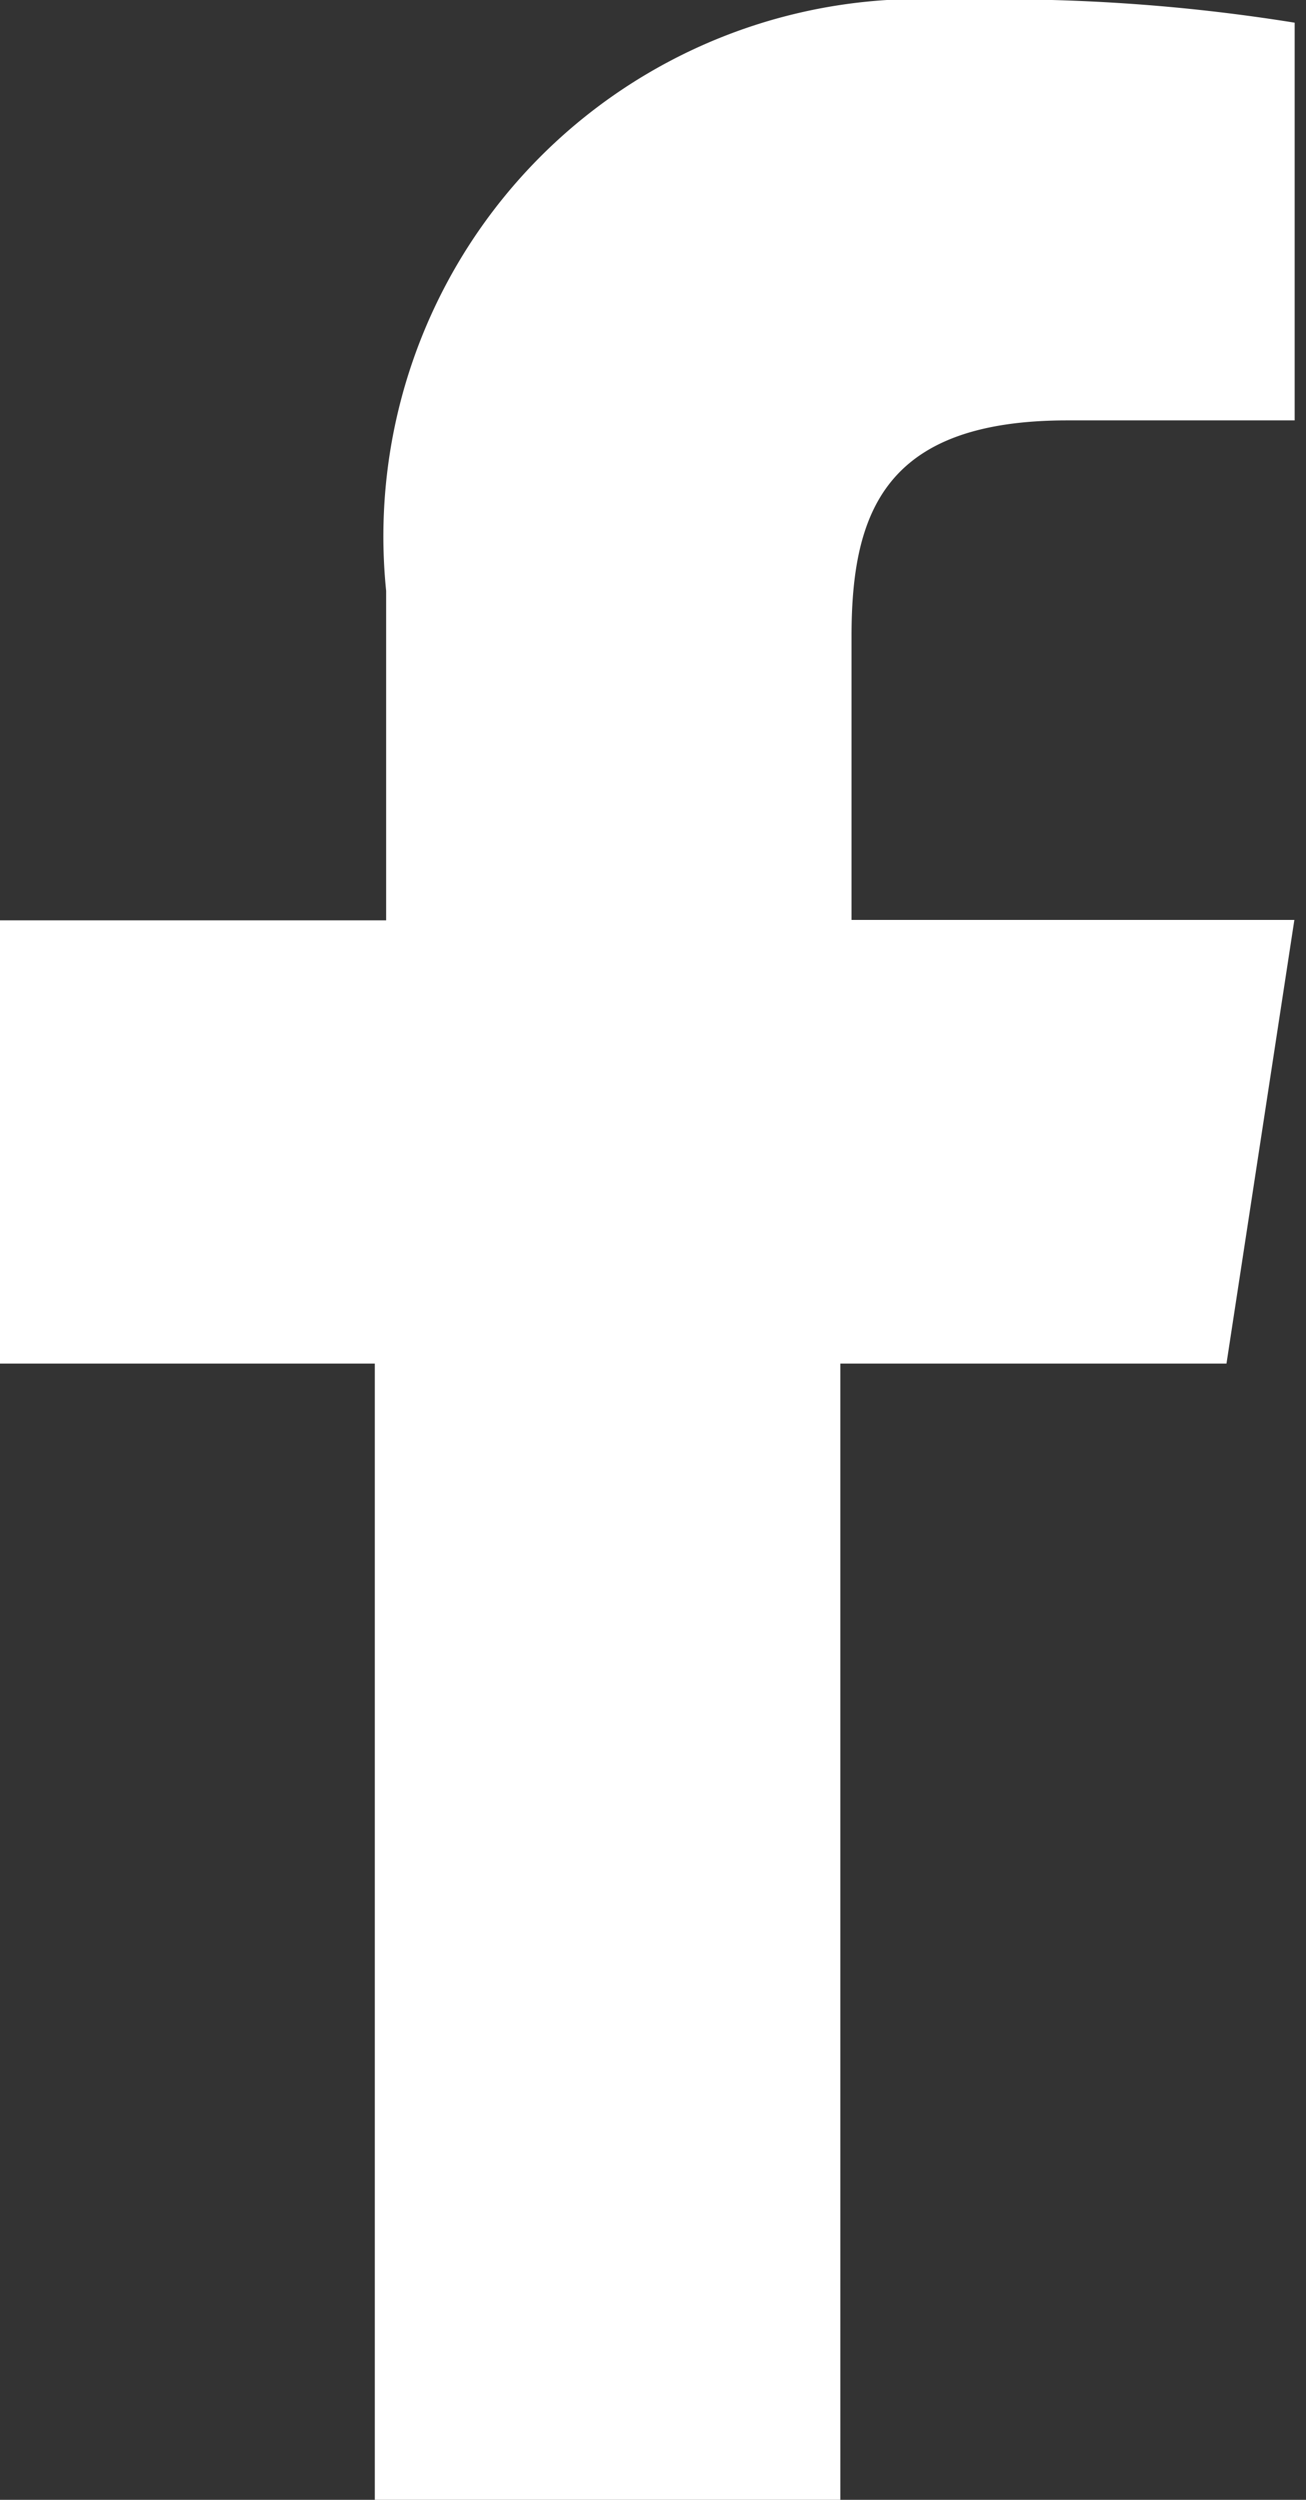
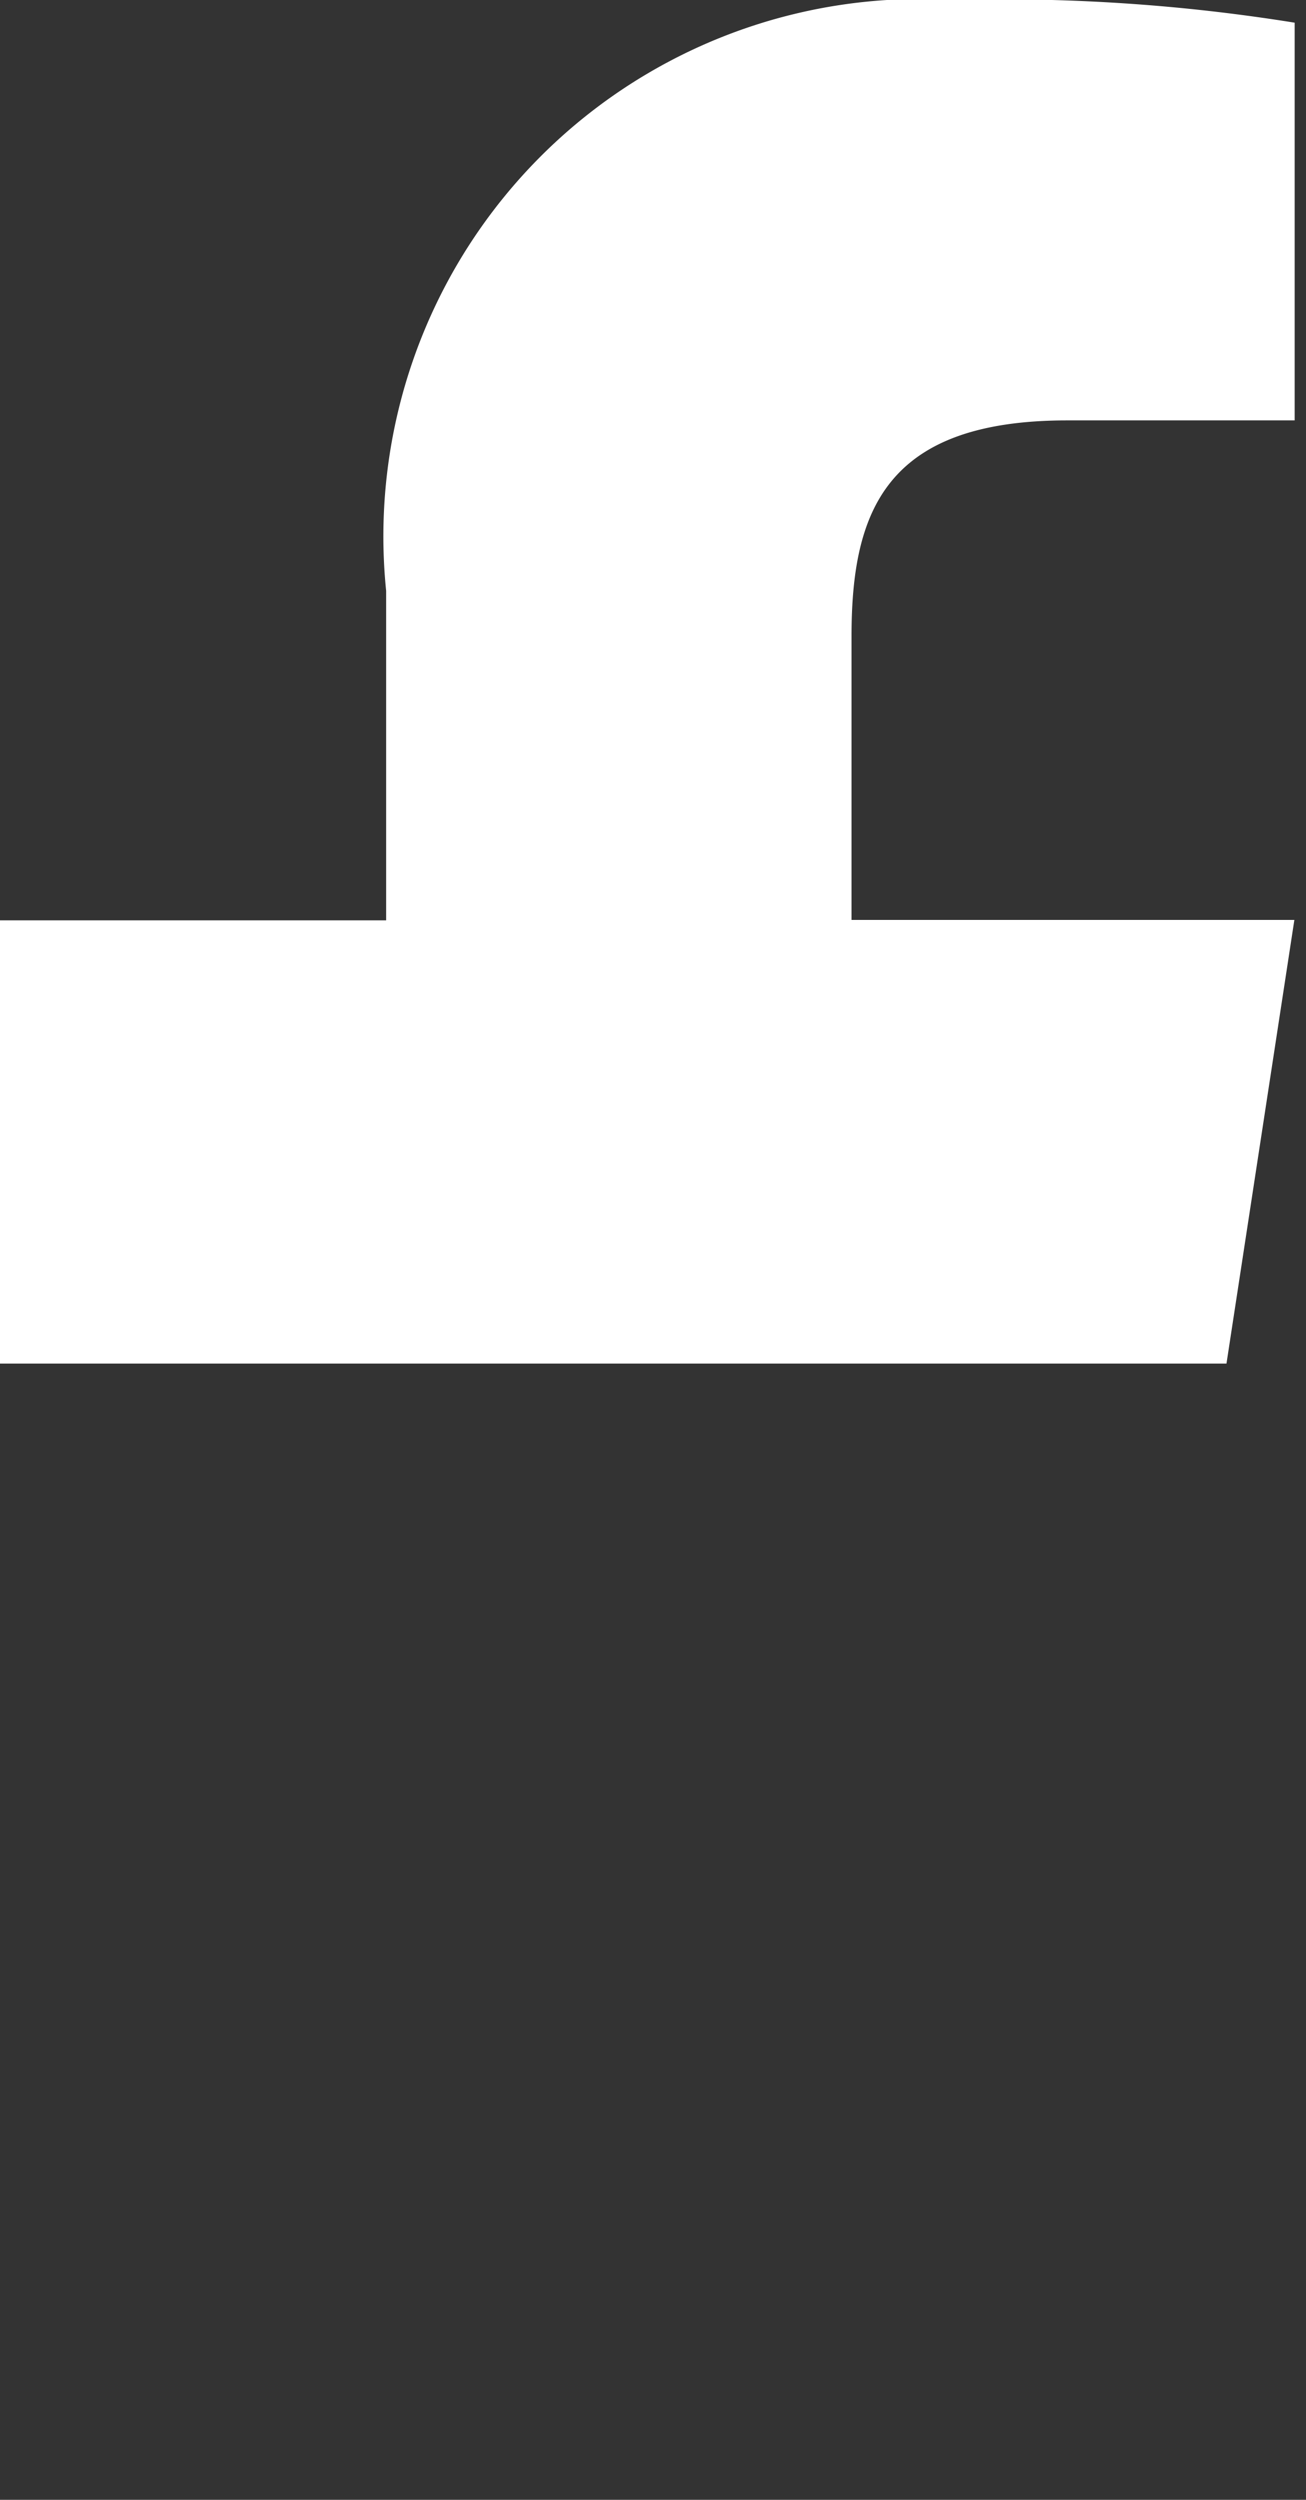
<svg xmlns="http://www.w3.org/2000/svg" width="8.753" height="16.745" viewBox="0 0 8.753 16.745">
  <rect x="0" y="0" width="8.753" height="16.745" fill="#333333" stroke="none" />
  <defs>
    <style>.a{fill:#fff;}</style>
  </defs>
-   <path class="a" d="M53.753,2.816h-1.6c-1.218,0-1.446.609-1.446,1.446v1.9h2.968L53.22,9.134H50.632v7.611H47.512V9.134H45V6.165h2.588V3.958A3.6,3.6,0,0,1,51.394,0a12.308,12.308,0,0,1,2.283.152V2.816Z" transform="translate(-45)" />
+   <path class="a" d="M53.753,2.816h-1.6c-1.218,0-1.446.609-1.446,1.446v1.9h2.968L53.22,9.134H50.632H47.512V9.134H45V6.165h2.588V3.958A3.6,3.6,0,0,1,51.394,0a12.308,12.308,0,0,1,2.283.152V2.816Z" transform="translate(-45)" />
</svg>